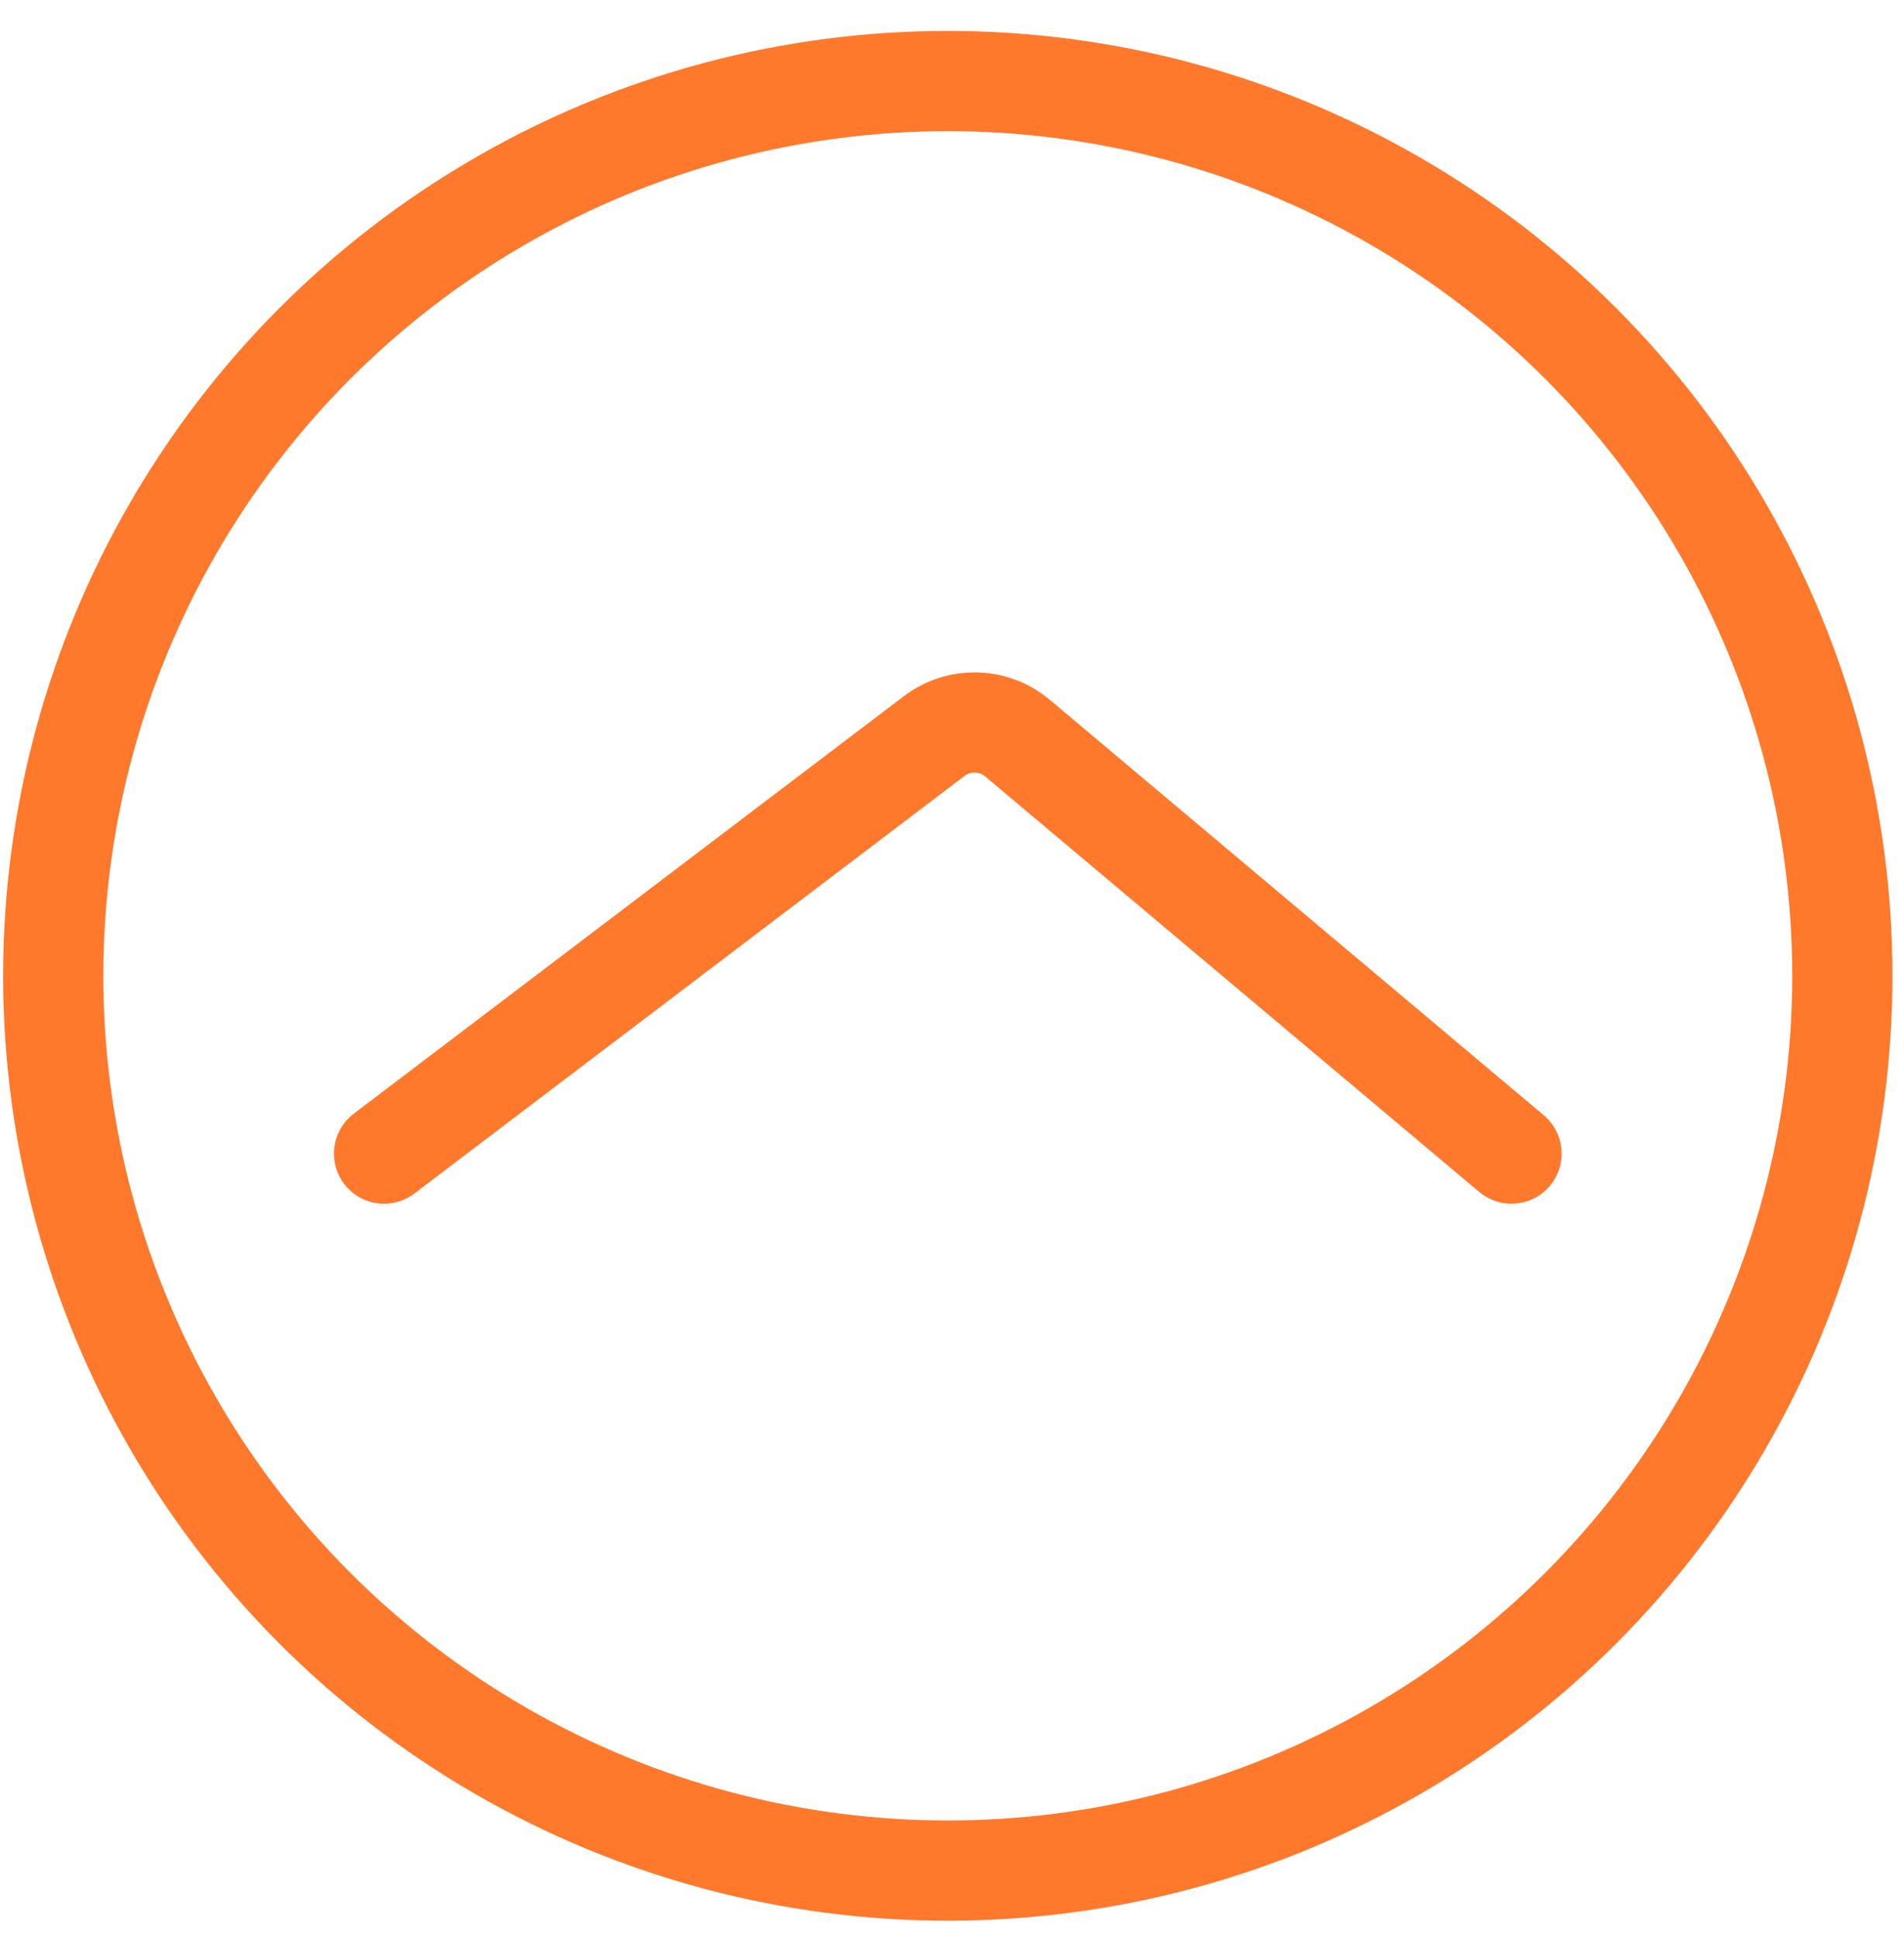
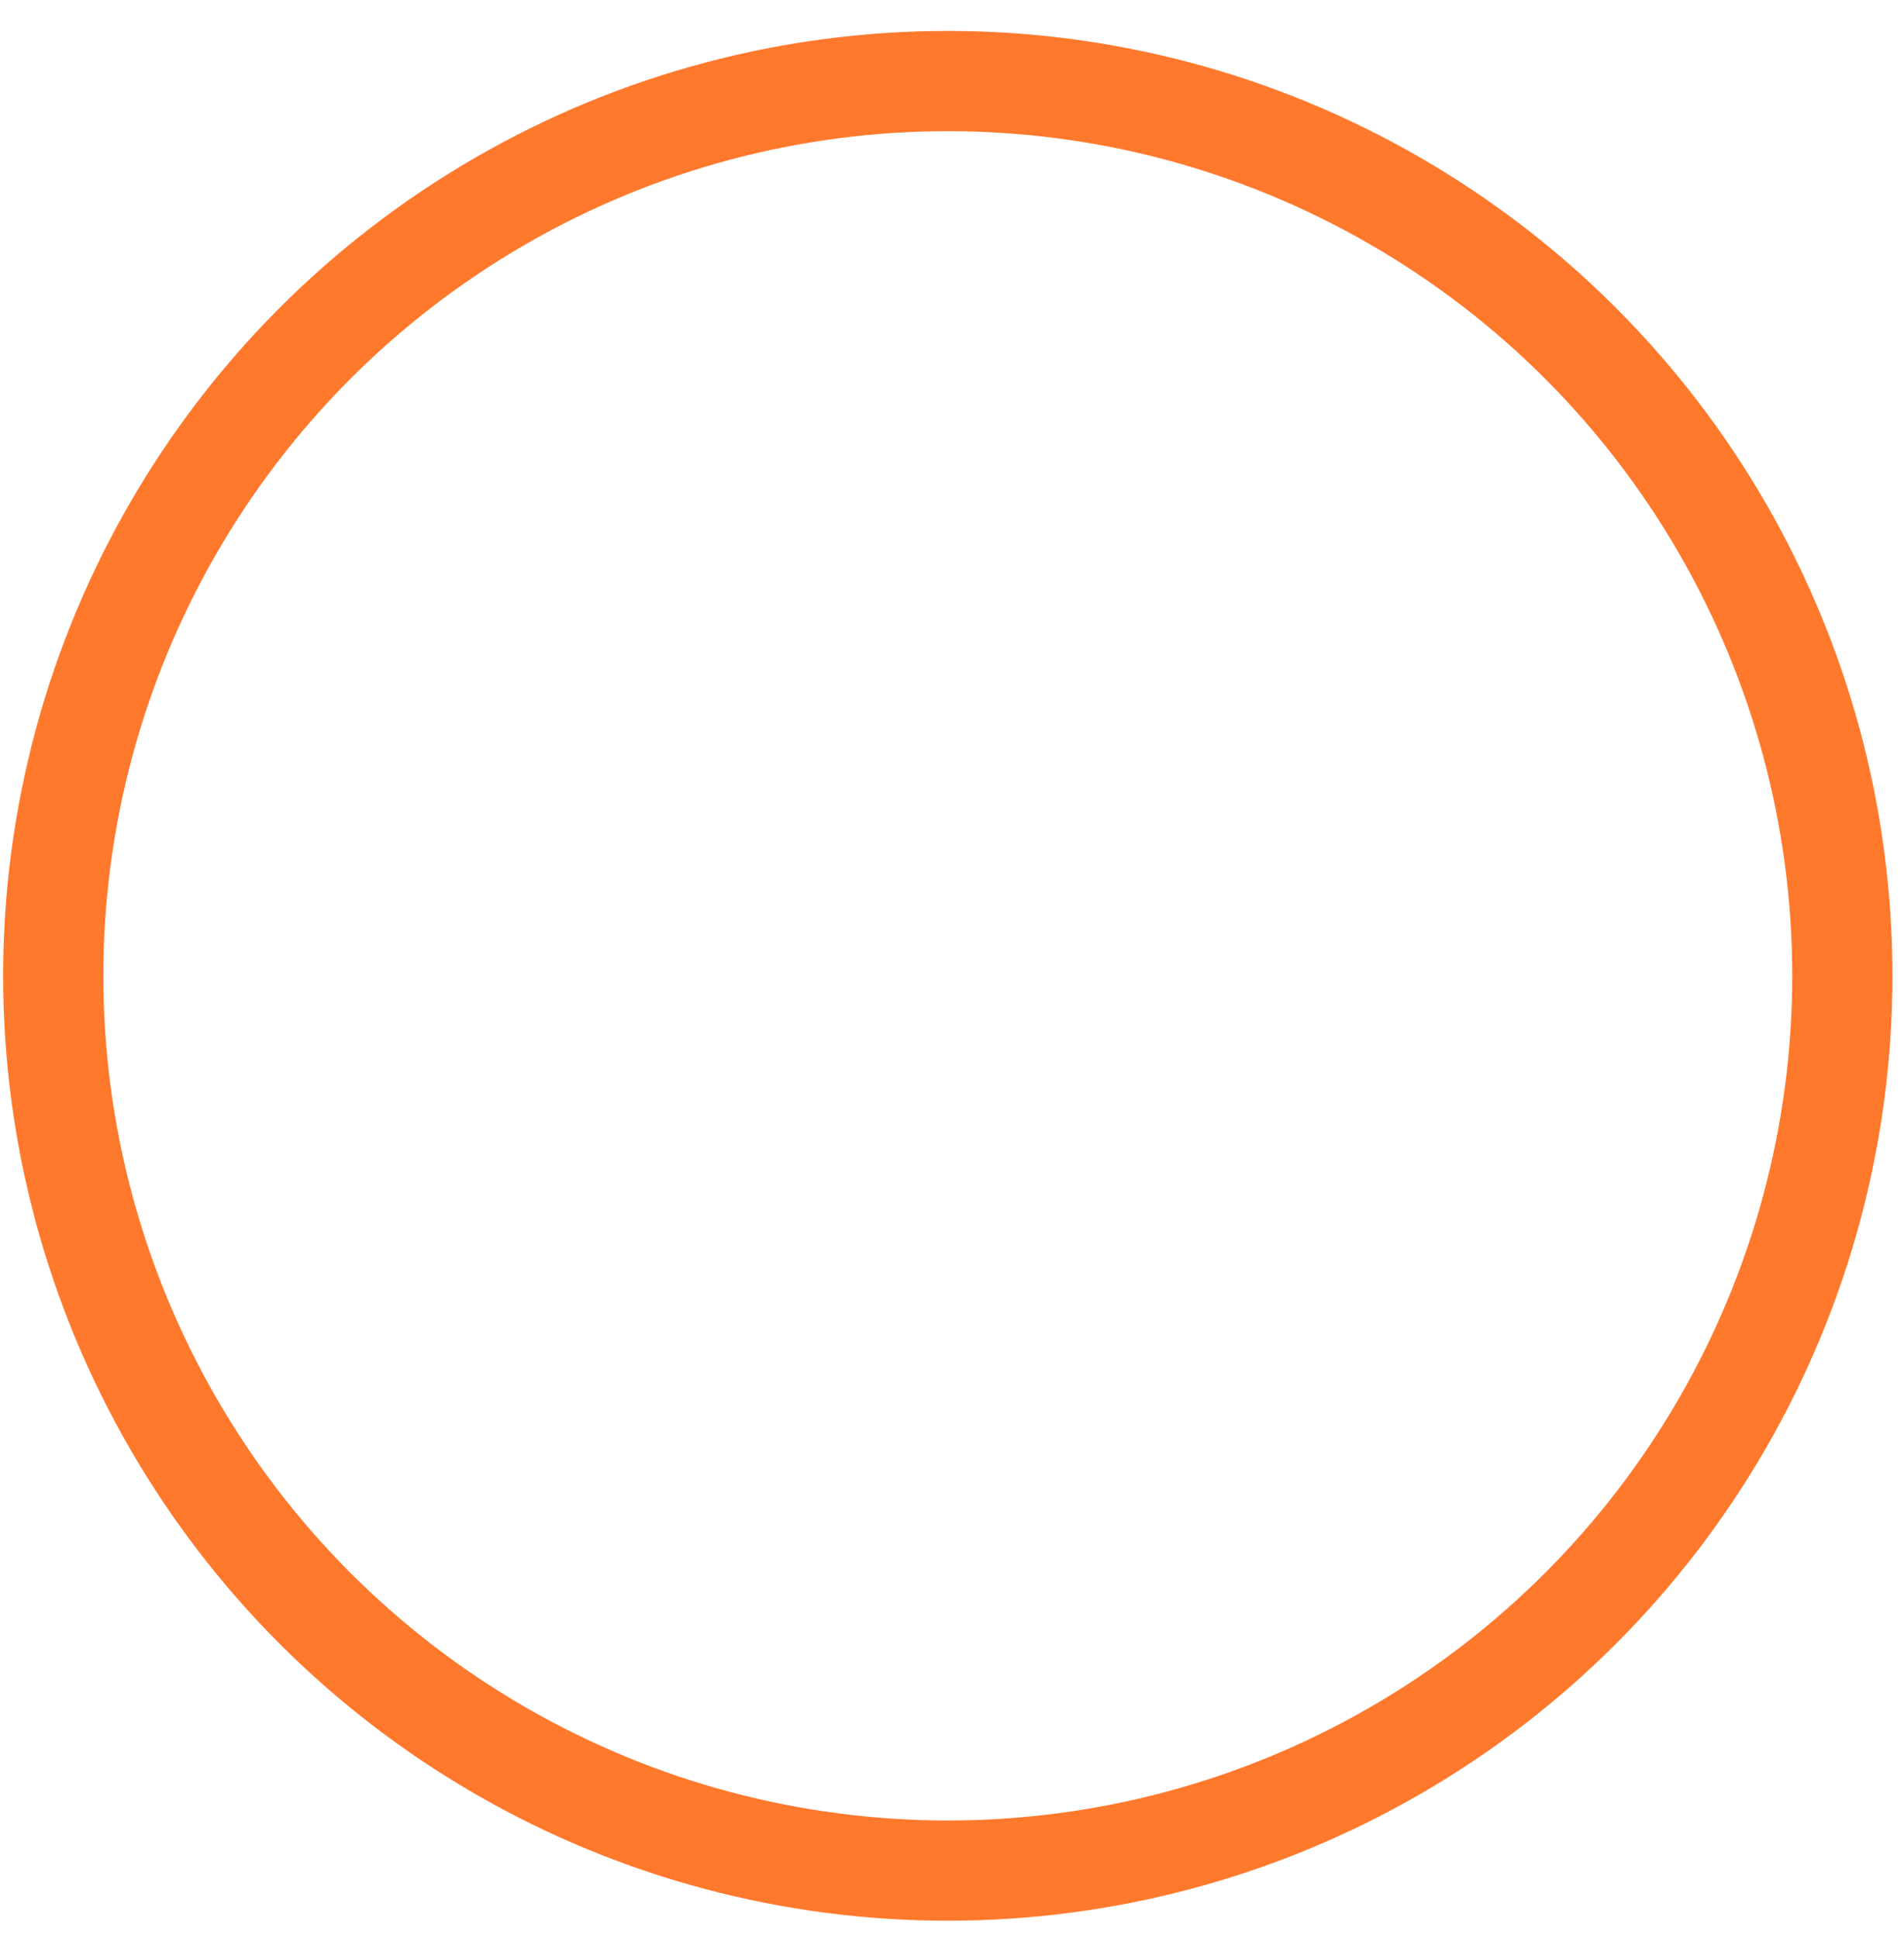
<svg xmlns="http://www.w3.org/2000/svg" width="57" height="58" viewBox="0 0 57 58" fill="none">
-   <path d="M11.498 34.527L27.966 22.031C28.711 21.466 29.747 21.492 30.462 22.093L45.25 34.527" stroke="#FF792D" stroke-width="3" stroke-linecap="round" />
  <circle cx="28.374" cy="29.206" r="26.78" stroke="#FF792D" stroke-width="3" />
</svg>